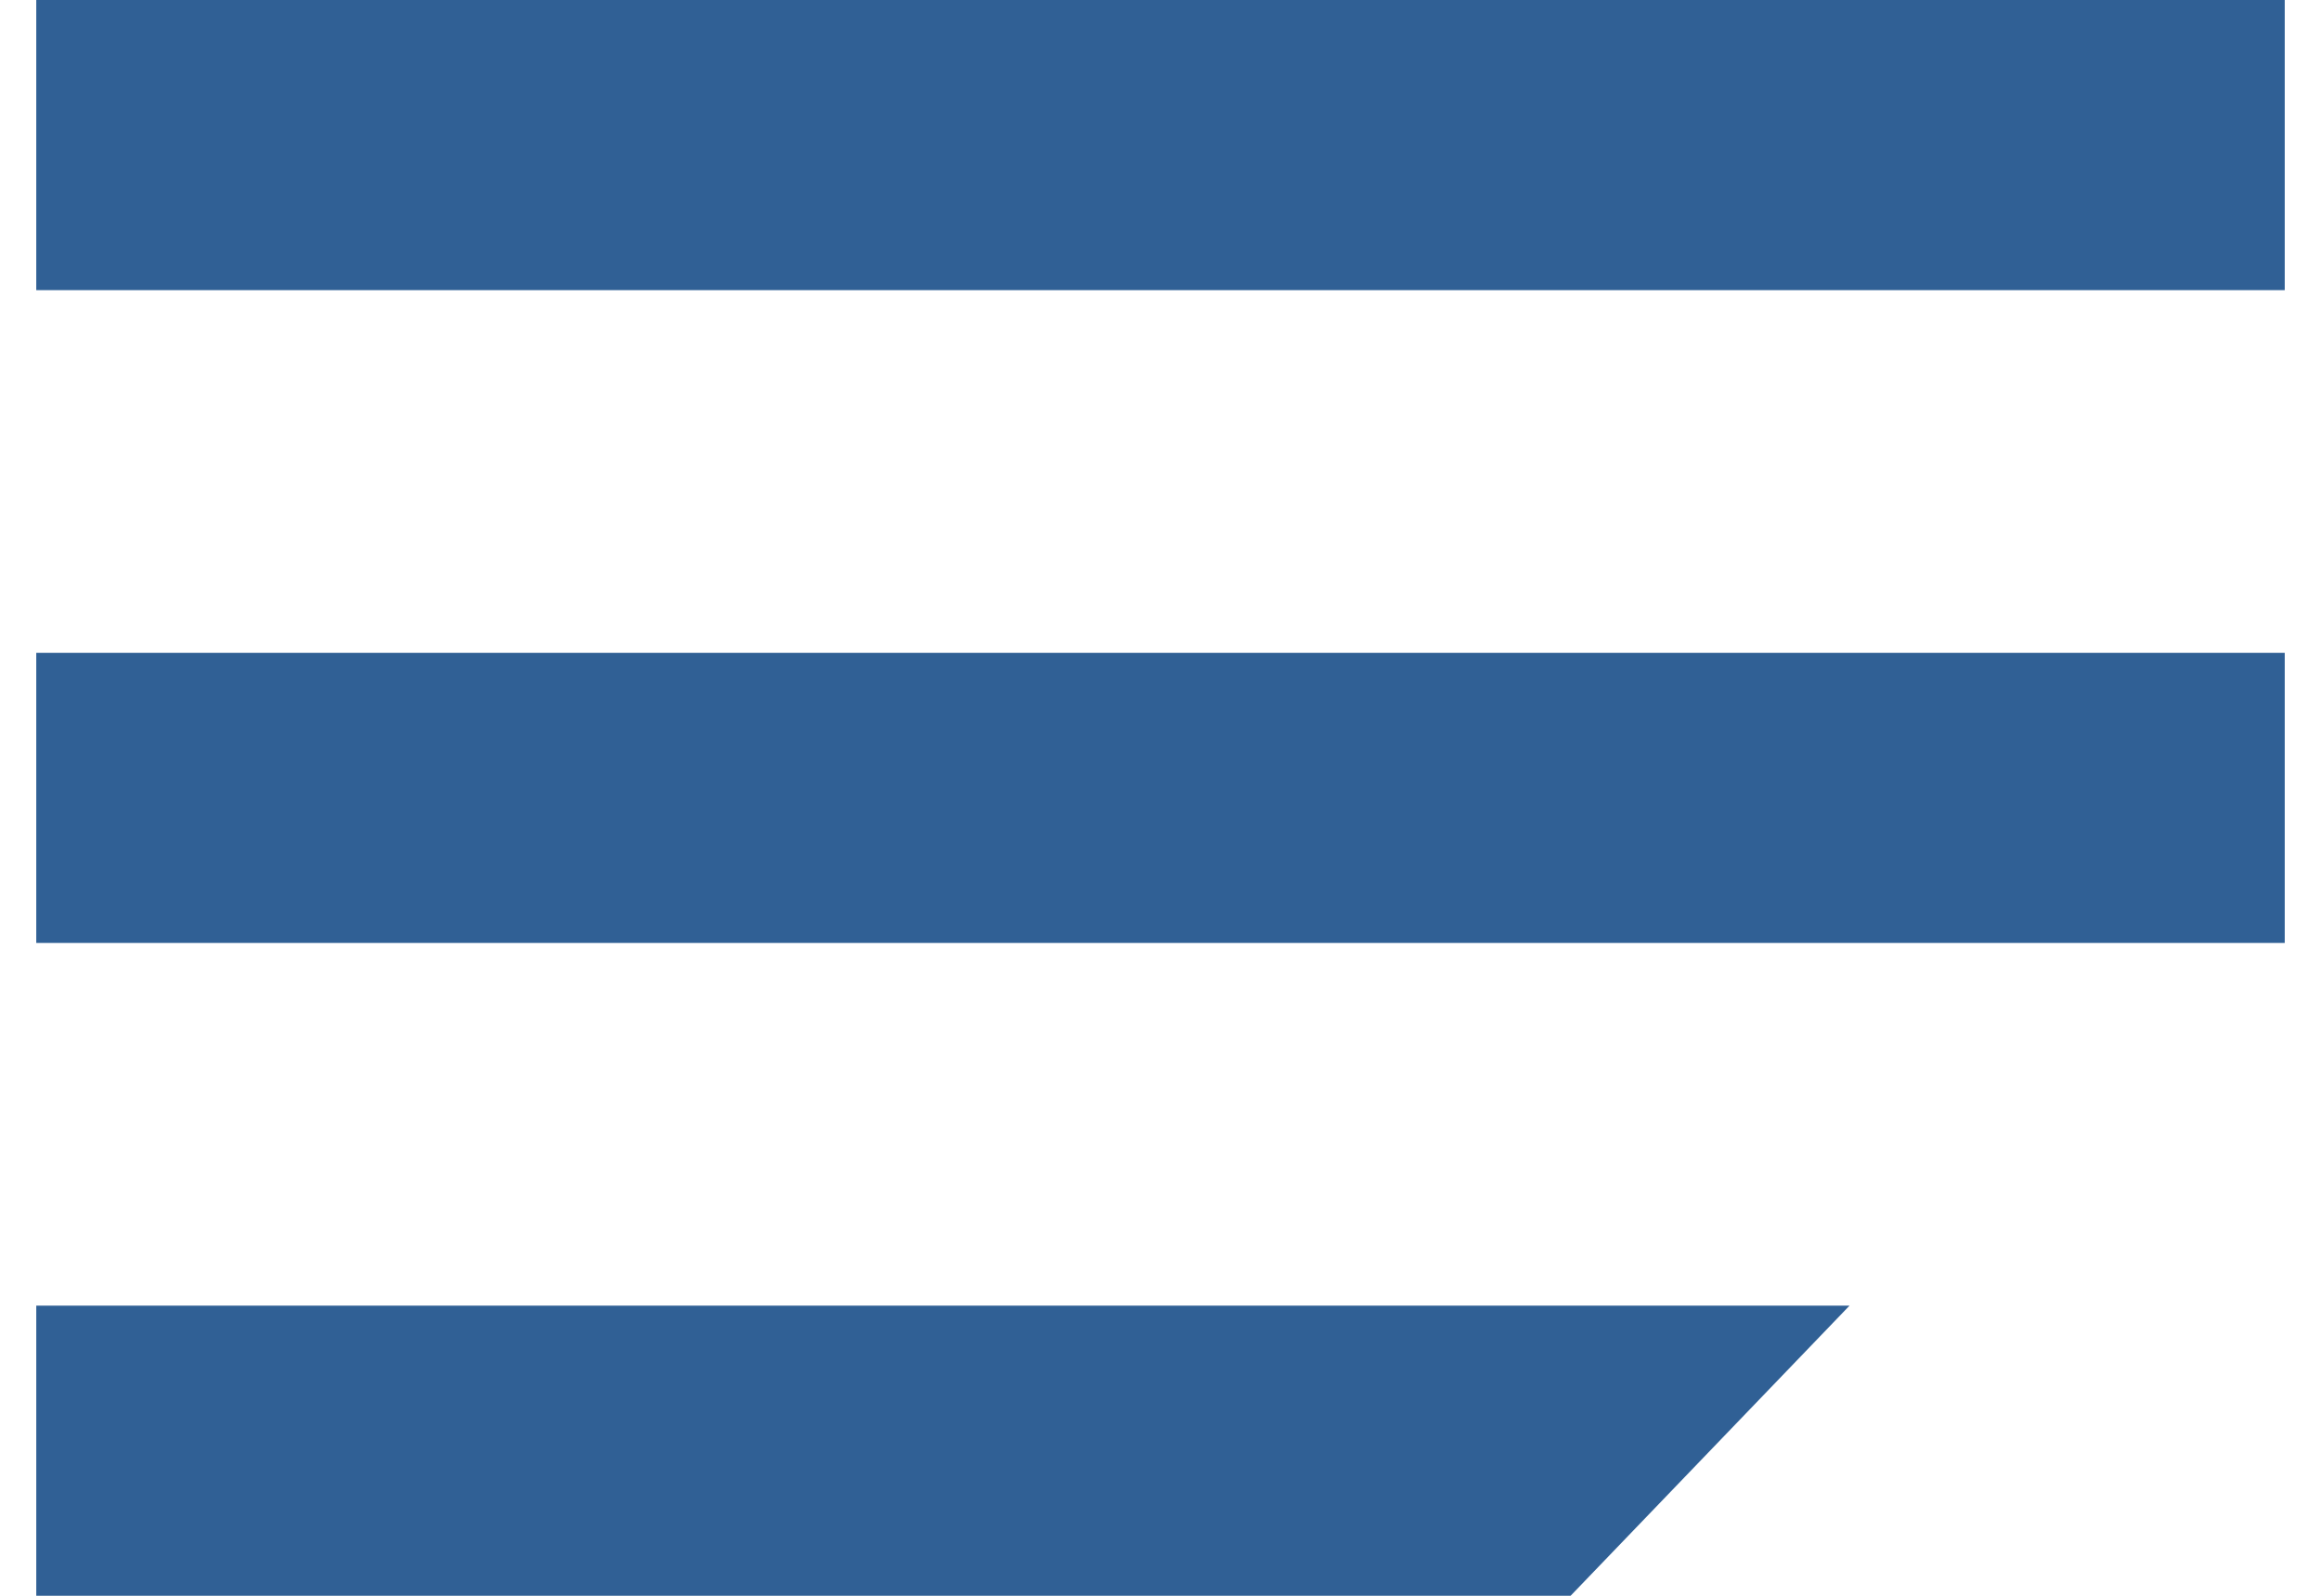
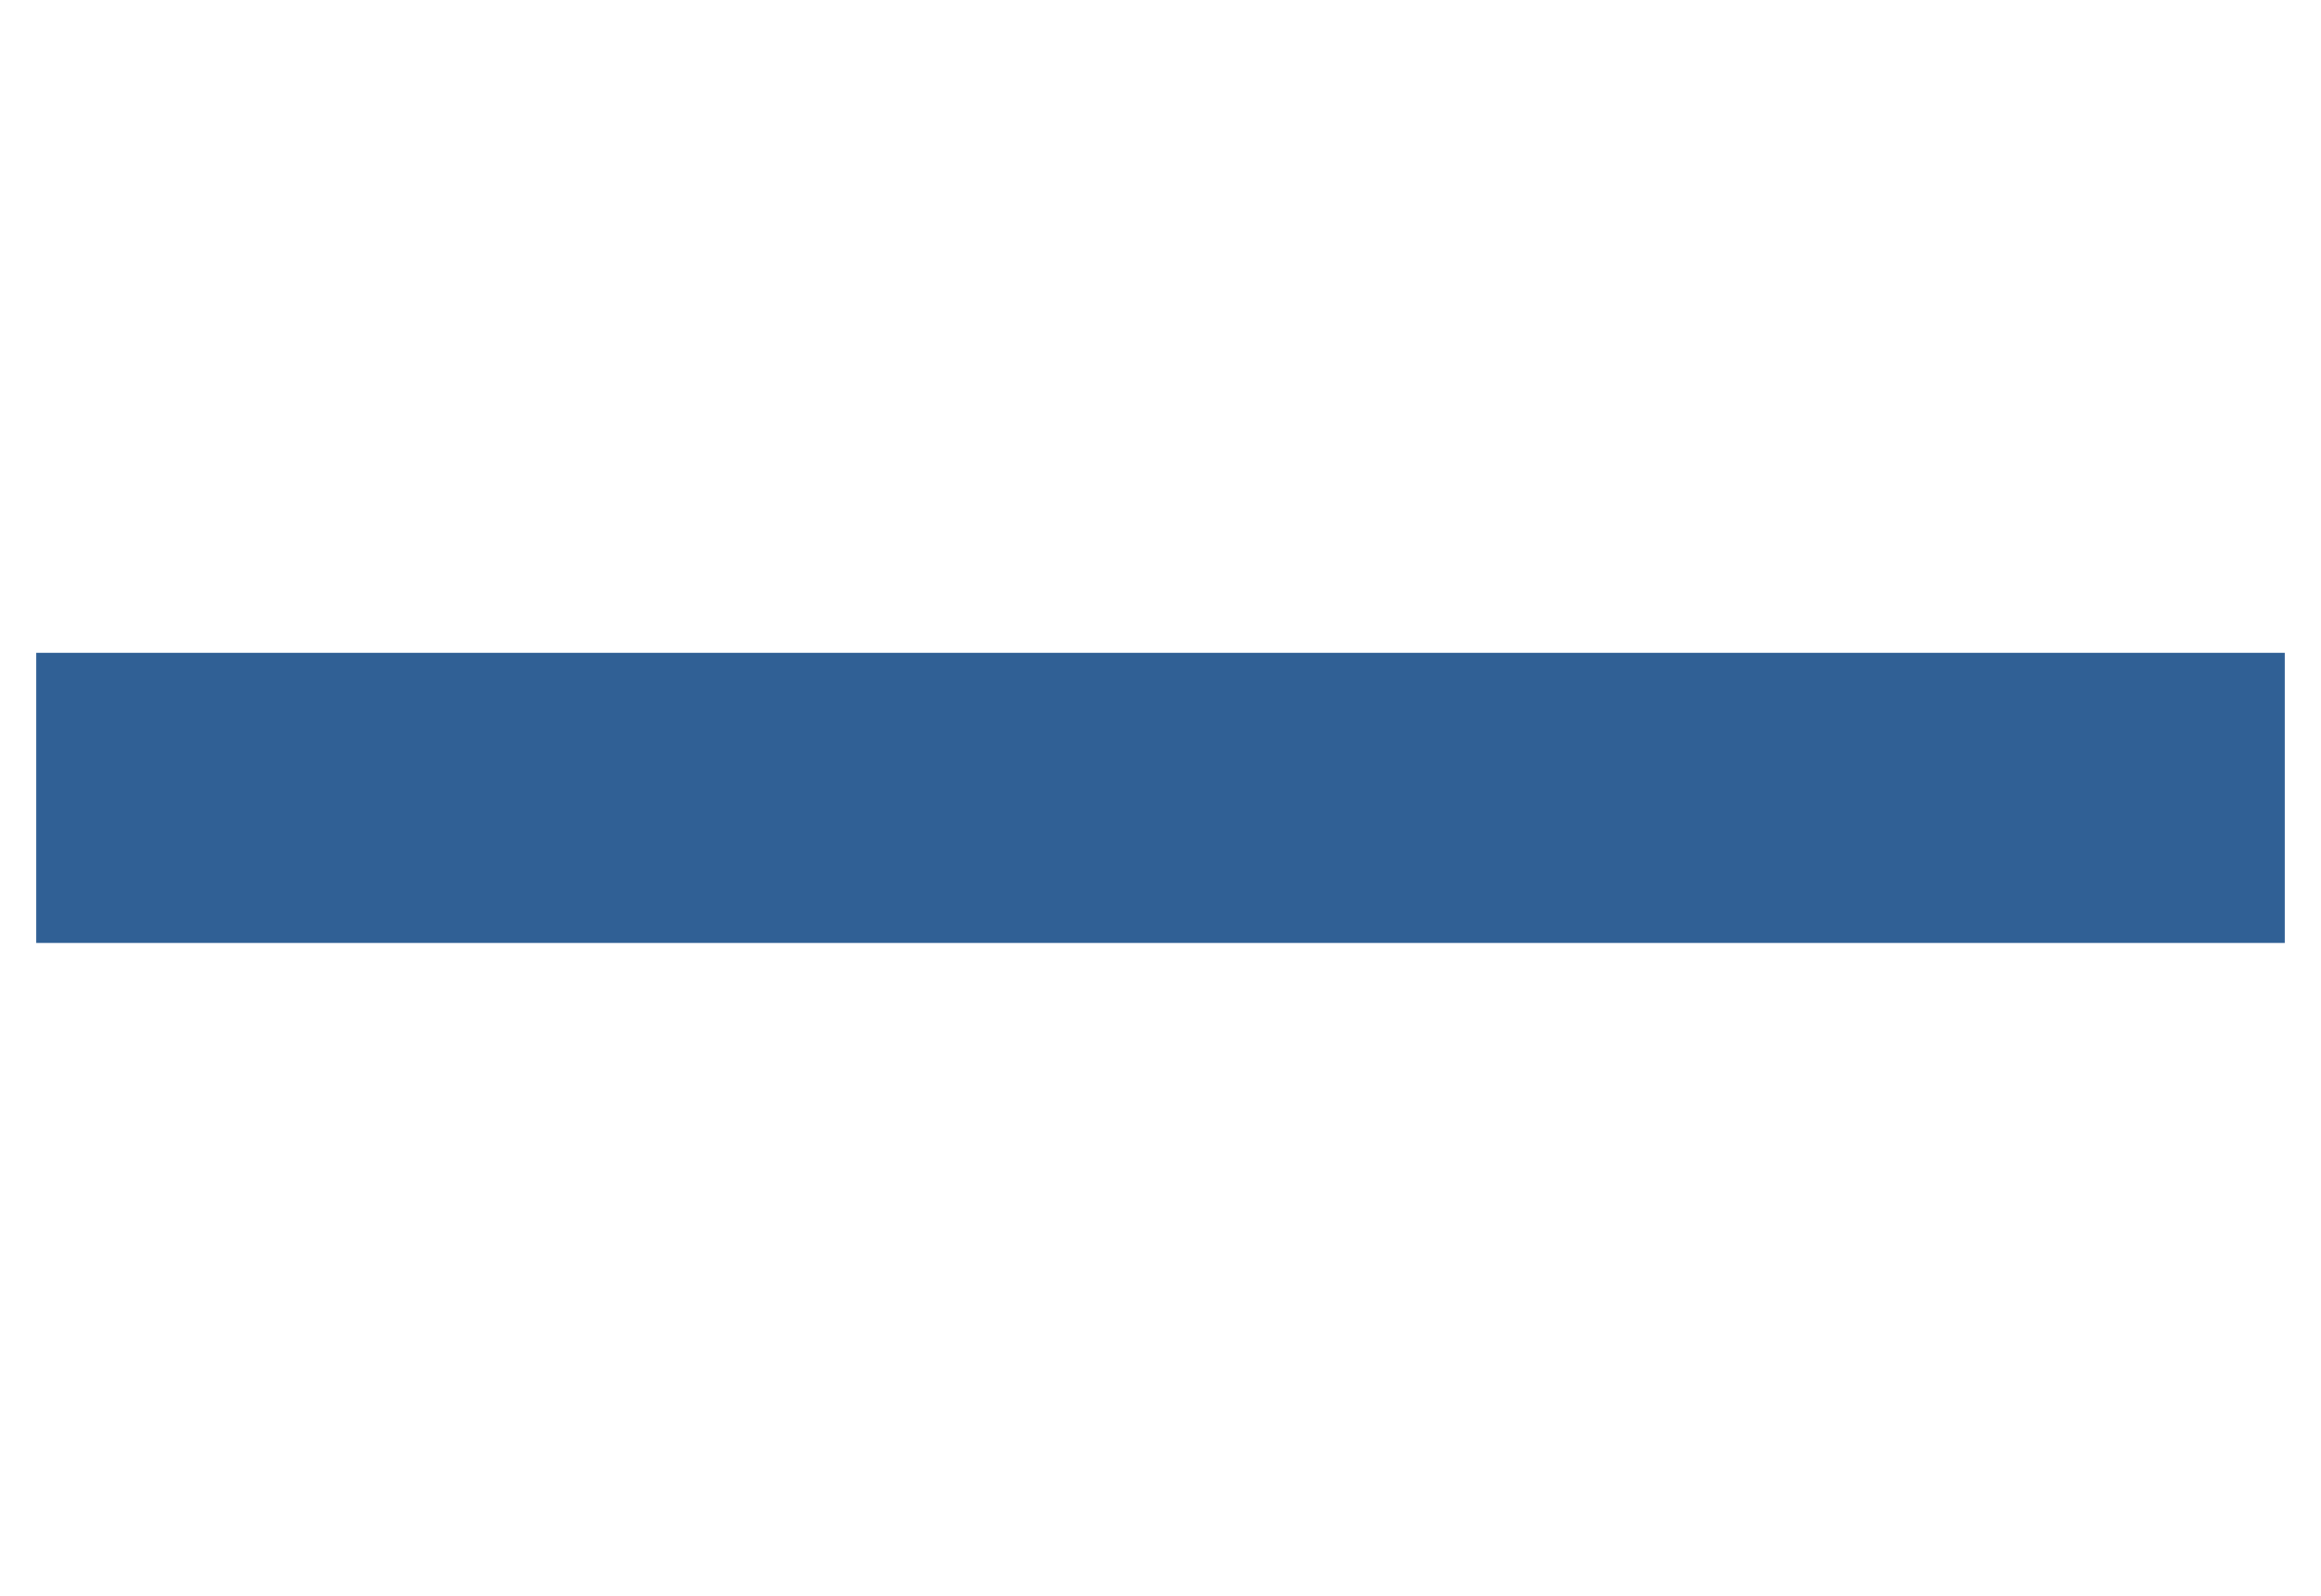
<svg xmlns="http://www.w3.org/2000/svg" width="32" height="22" viewBox="0 0 32 22" fill="none">
-   <rect x="0.5" width="31" height="4" fill="#306095" />
  <rect x="0.5" y="9" width="31" height="4" fill="#306095" />
-   <path fill-rule="evenodd" clip-rule="evenodd" d="M0.5 18H25.5L21.654 22H0.5V18Z" fill="#306095" />
</svg>